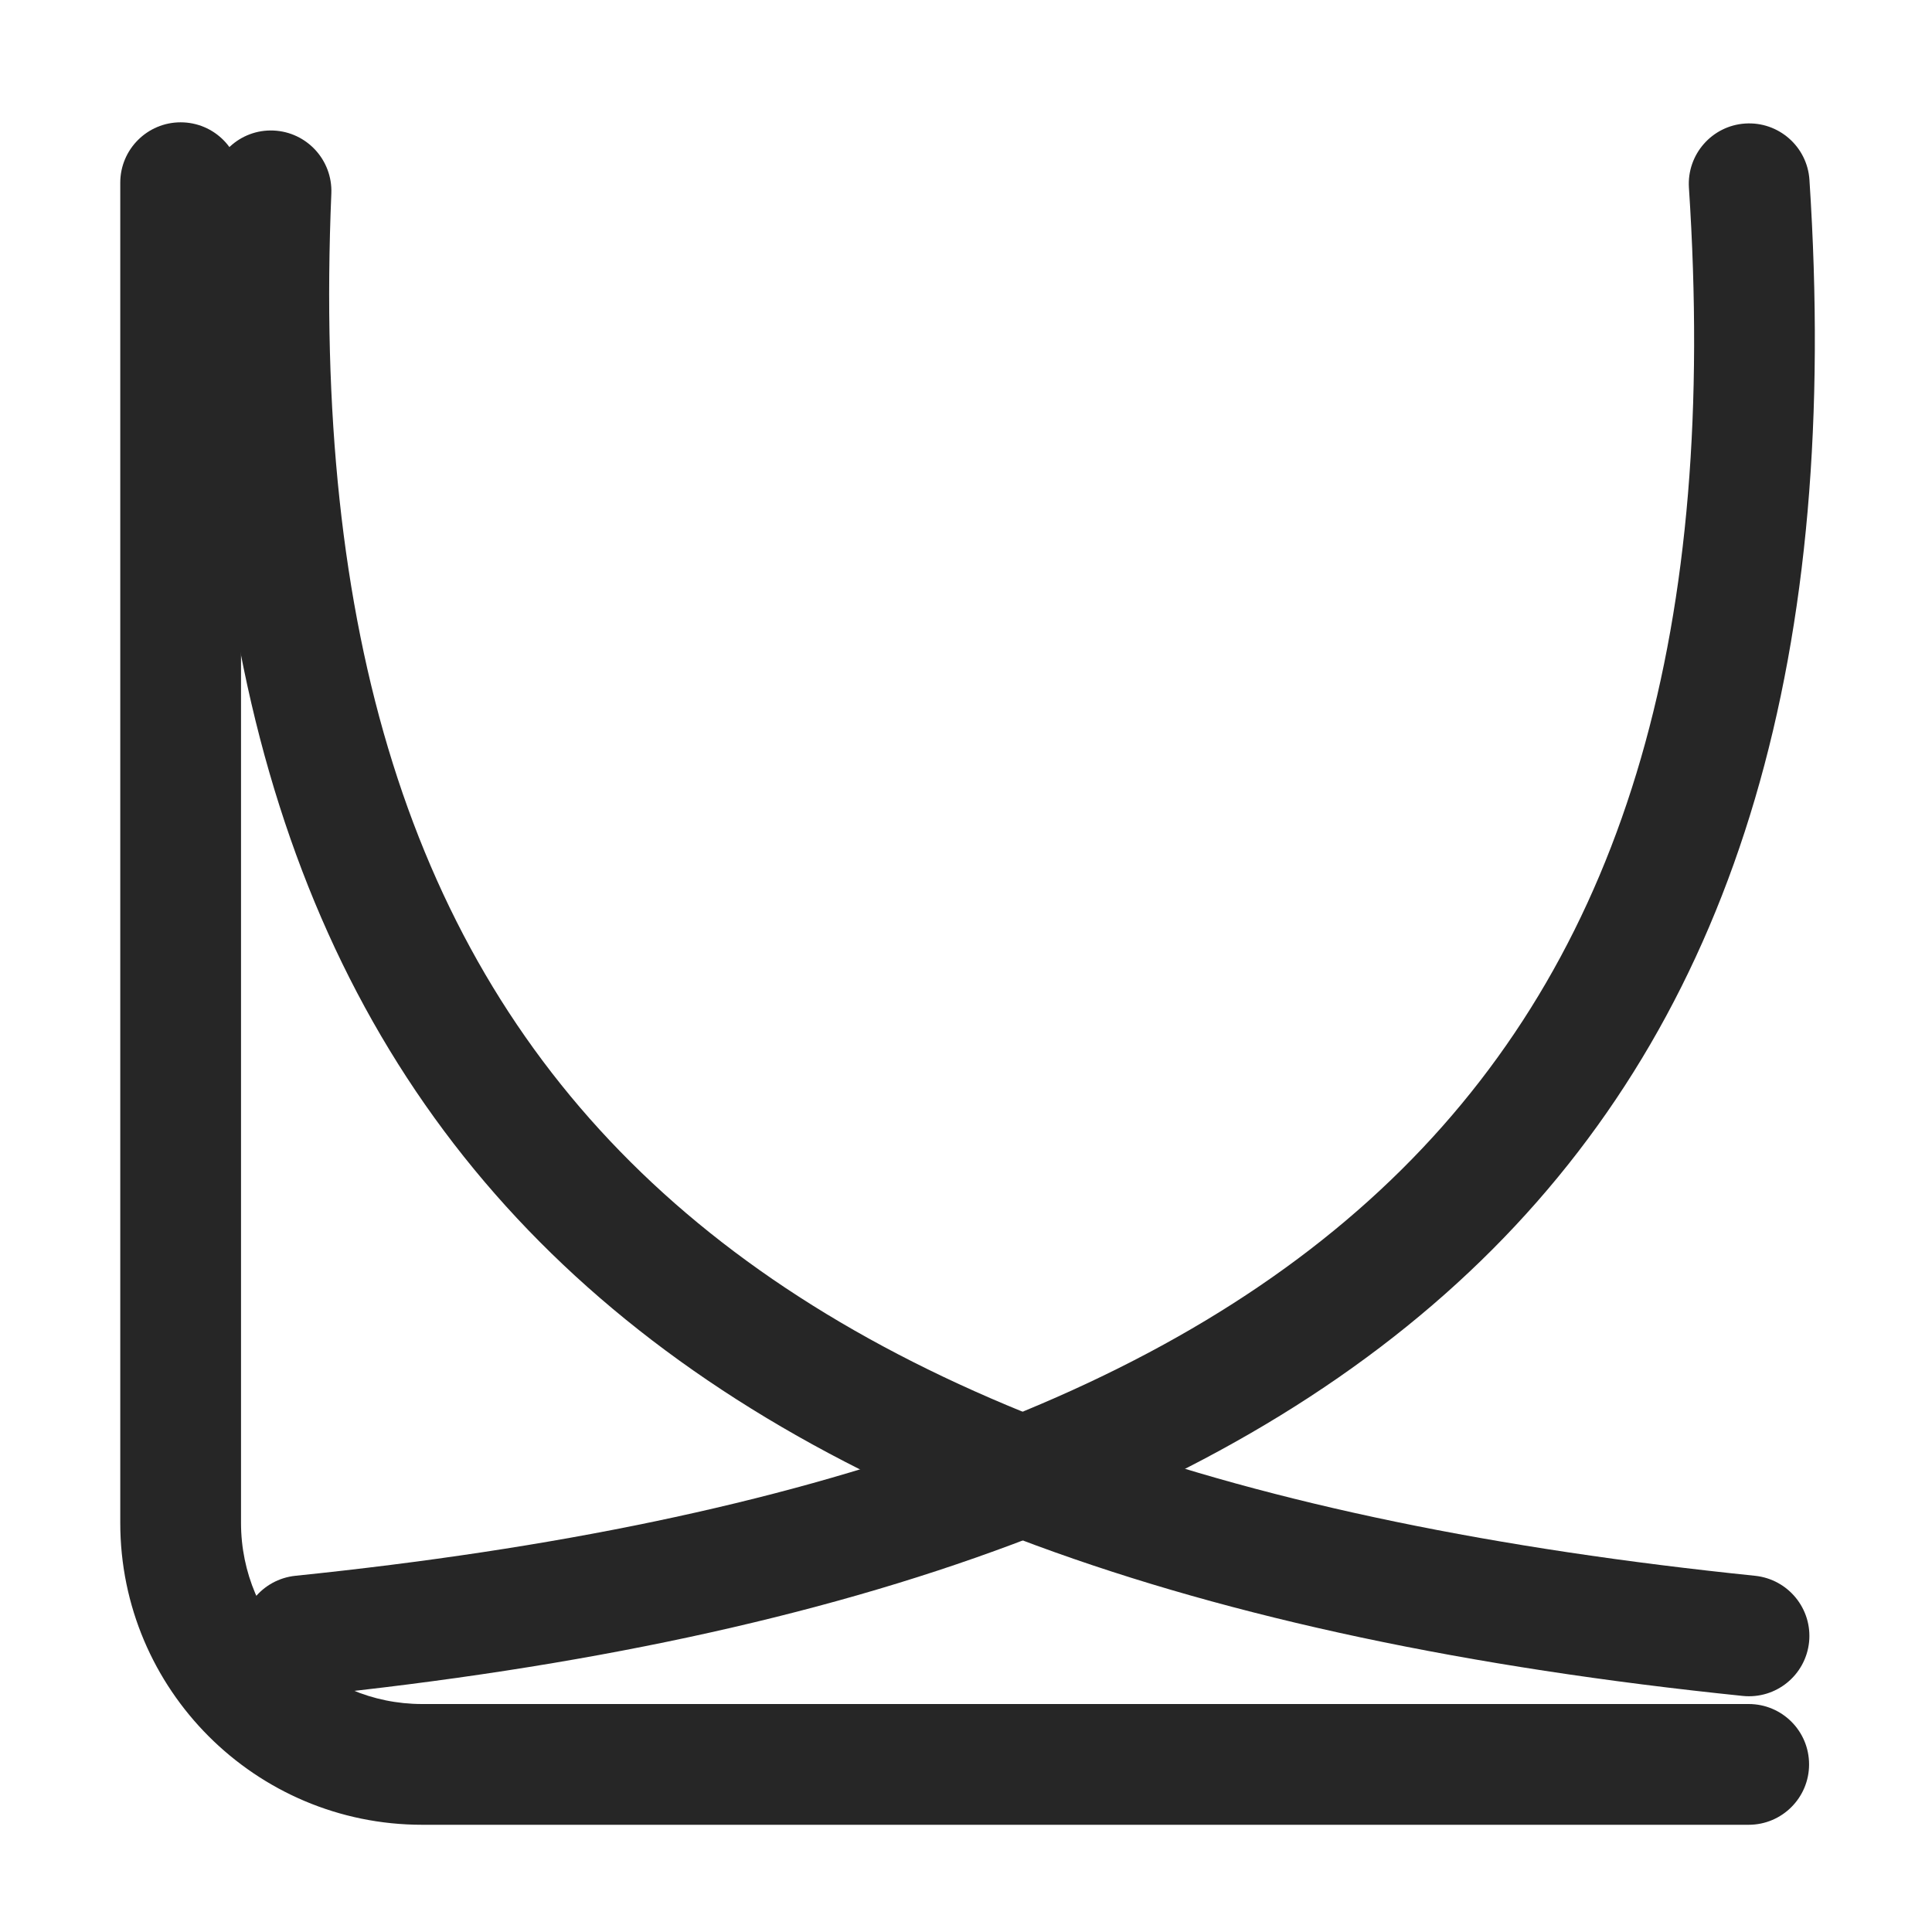
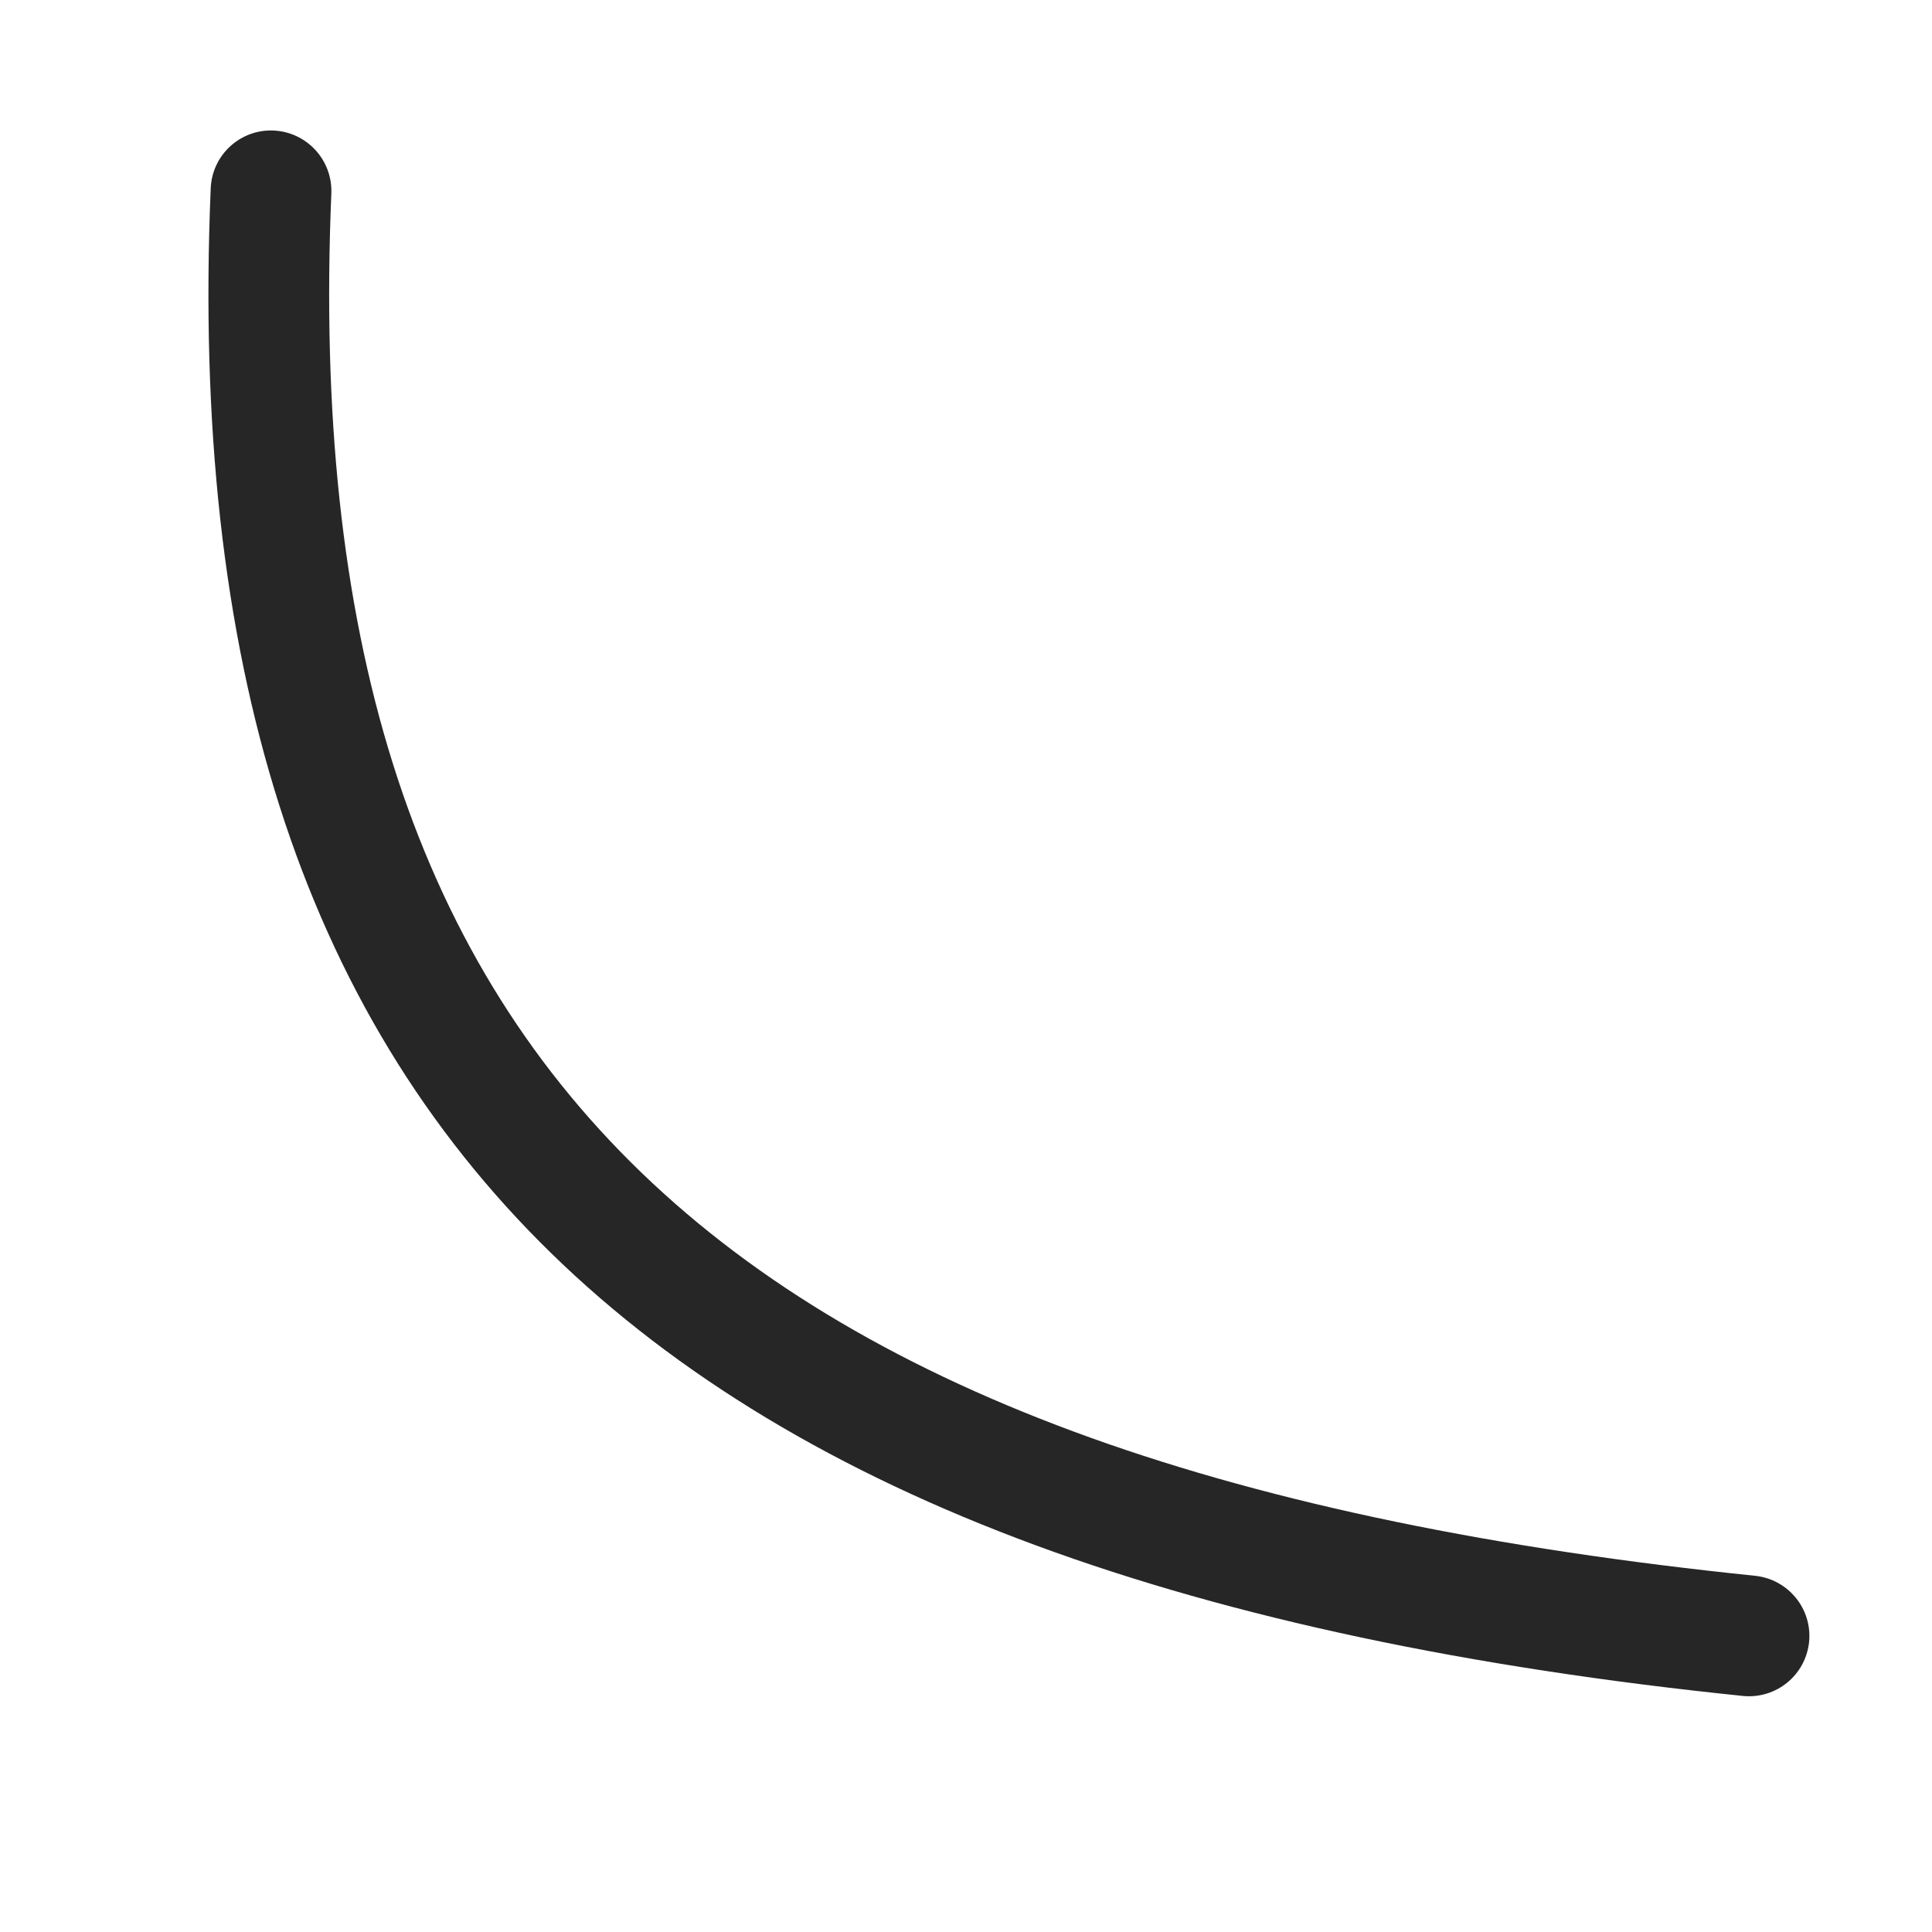
<svg xmlns="http://www.w3.org/2000/svg" width="16px" height="16px" viewBox="0 0 16 16" version="1.1">
  <title>交叉熵@1x</title>
  <g id="交叉熵" stroke="none" stroke-width="1" fill="none" fill-rule="evenodd">
    <g>
-       <rect id="矩形" stroke="#979797" fill="#D8D8D8" opacity="0" x="0.5" y="0.5" width="15" height="15" />
-       <path d="M1.496,1.013 C1.773,1.013 1.996,1.237 1.996,1.513 L1.996,12.612 C1.996,13.44 2.668,14.112 3.496,14.112 L14.482,14.112 C14.758,14.112 14.982,14.335 14.982,14.612 C14.982,14.888 14.758,15.112 14.482,15.112 L3.496,15.112 C2.116,15.112 0.996,13.992 0.996,12.612 L0.996,1.513 C0.996,1.237 1.22,1.013 1.496,1.013 Z" id="路径-76" fill="#262626" fill-rule="nonzero" />
      <path d="M2.265,1.081 C2.541,1.093 2.755,1.326 2.744,1.602 C2.44,8.843 5.964,12.168 14.535,13.05 C14.81,13.079 15.01,13.324 14.982,13.599 C14.953,13.874 14.708,14.073 14.433,14.045 C5.366,13.112 1.417,9.365 1.745,1.56 C1.756,1.284 1.989,1.069 2.265,1.081 Z" id="路径-148" fill="#262626" fill-rule="nonzero" />
-       <path d="M2.573,1.023 C2.848,1.041 3.057,1.279 3.039,1.555 C2.563,8.791 6.013,12.169 14.58,13.05 C14.855,13.079 15.055,13.324 15.026,13.599 C14.998,13.874 14.753,14.073 14.478,14.045 C5.406,13.111 1.528,9.3 2.041,1.489 C2.059,1.214 2.297,1.005 2.573,1.023 Z" id="路径-148备份" fill="#262626" fill-rule="nonzero" transform="translate(8.513, 7.535) scale(-1, 1) translate(-8.513, -7.535) " />
    </g>
  </g>
</svg>